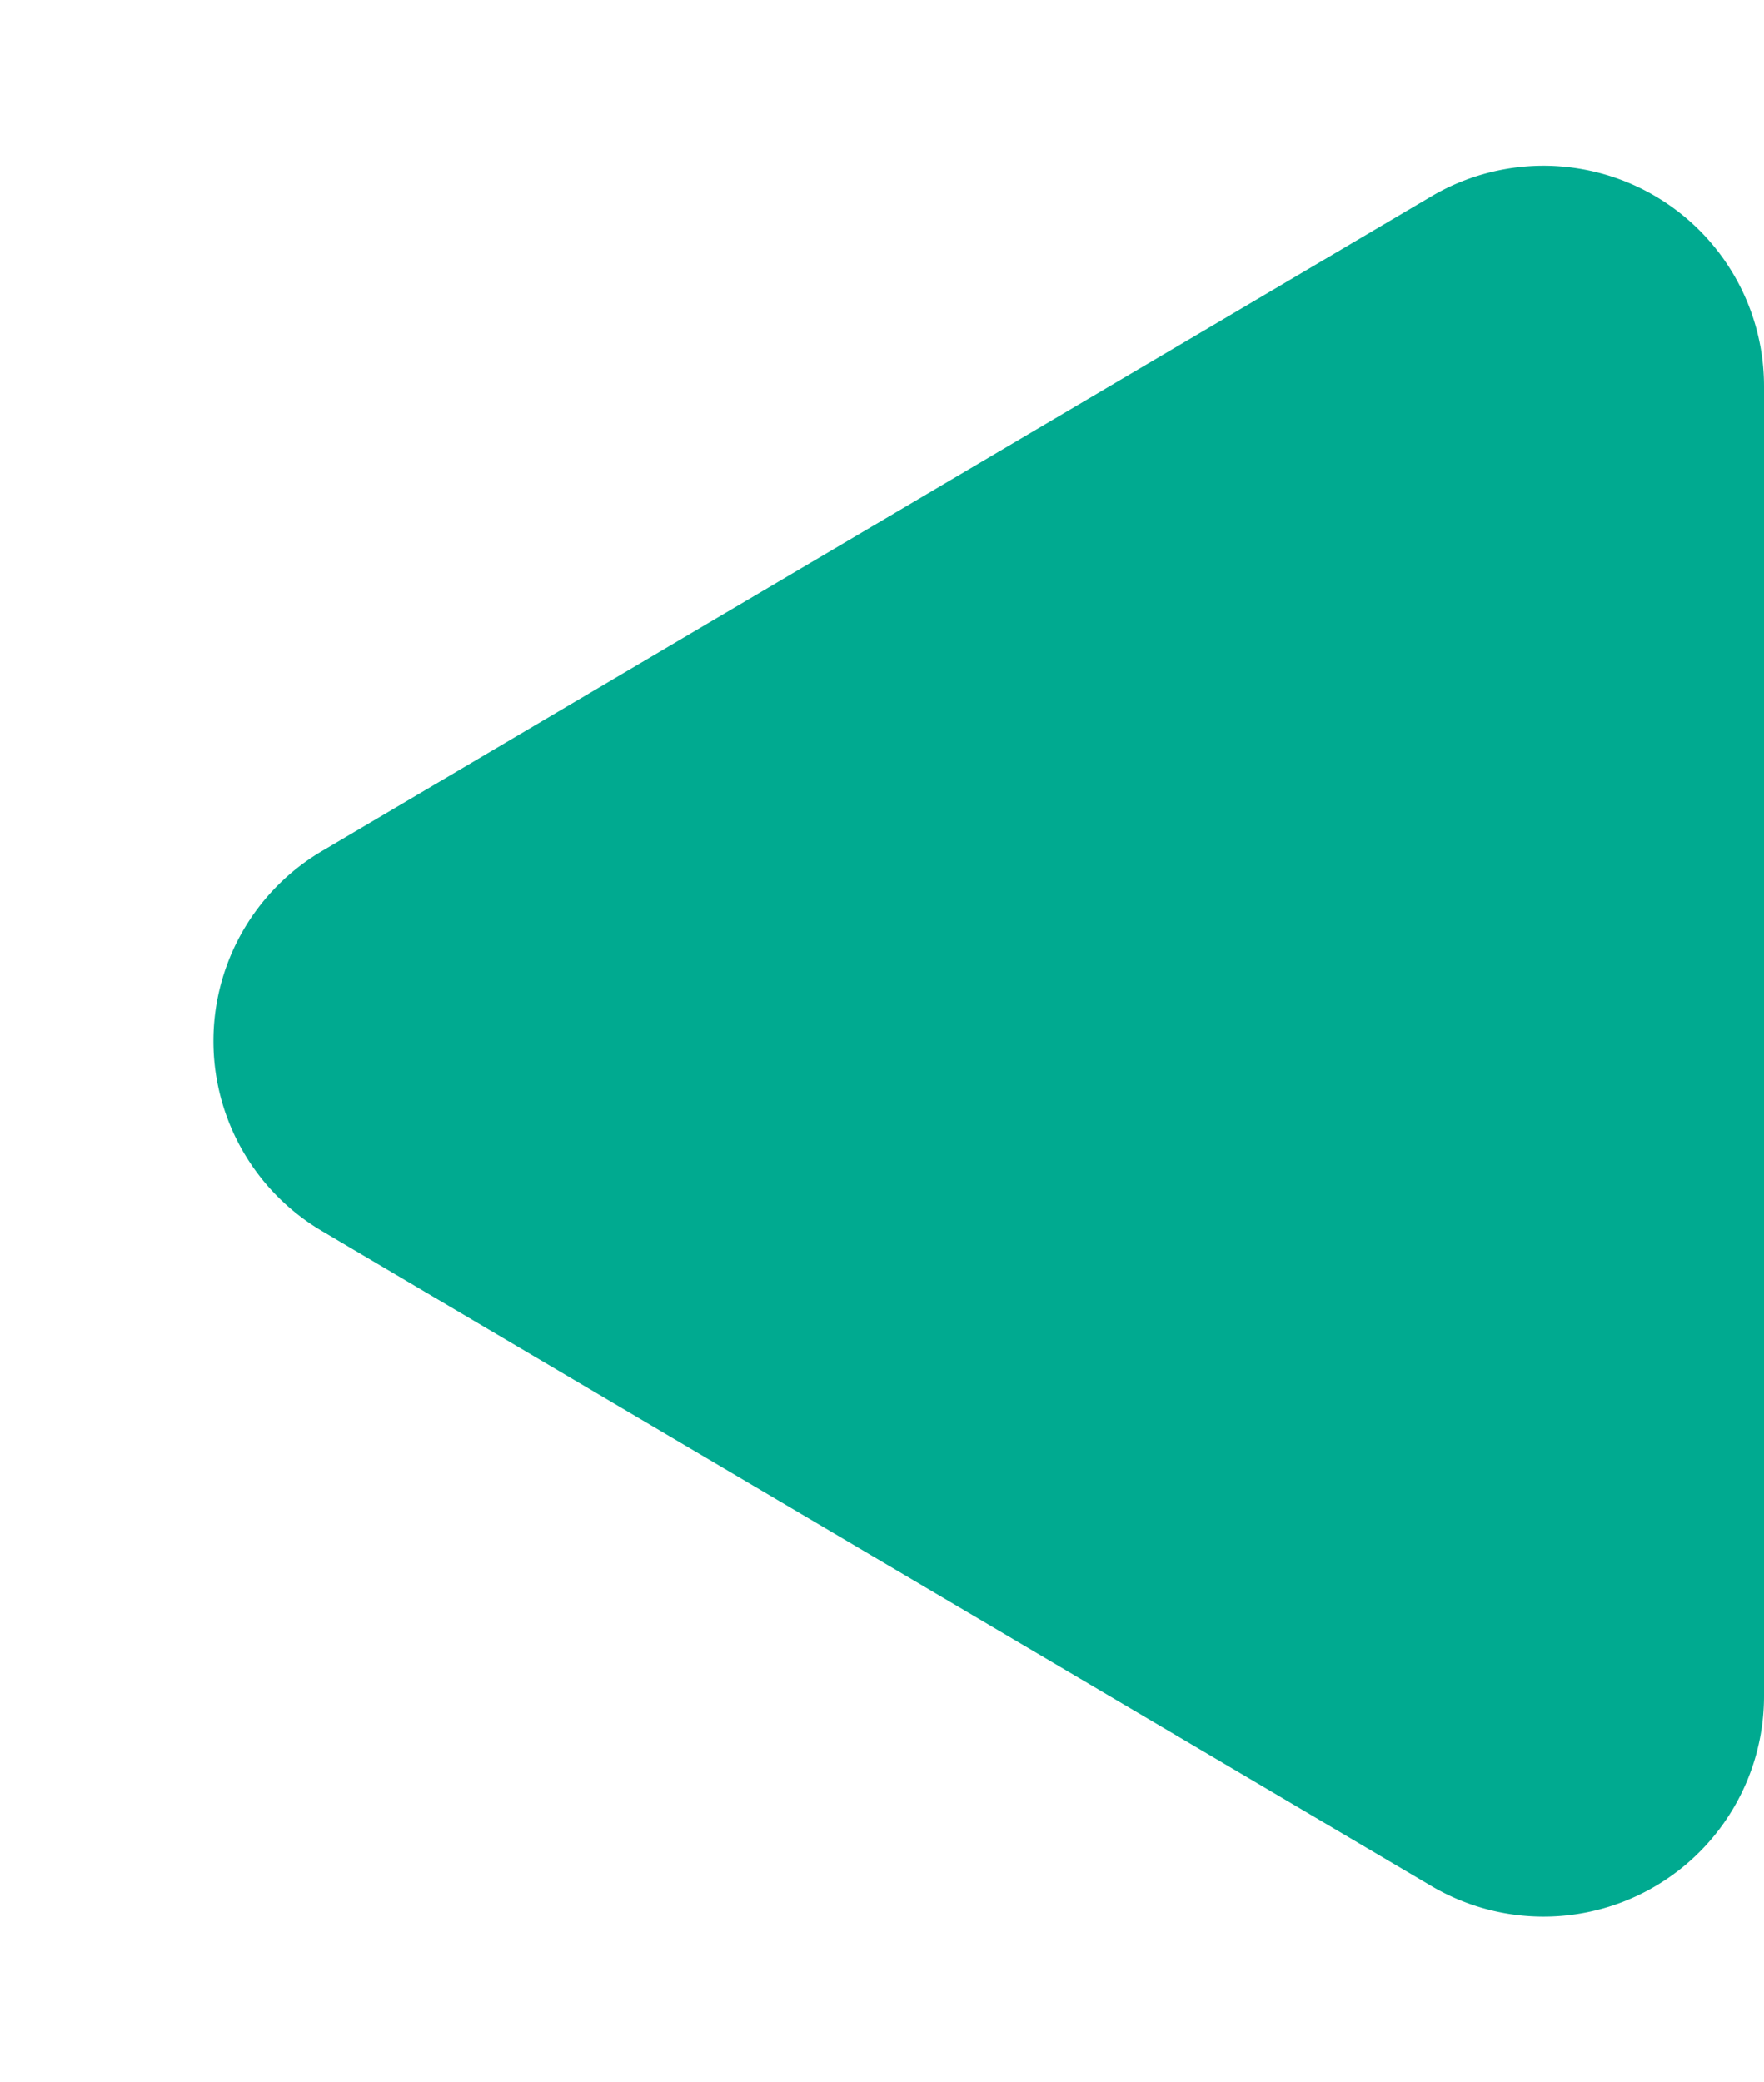
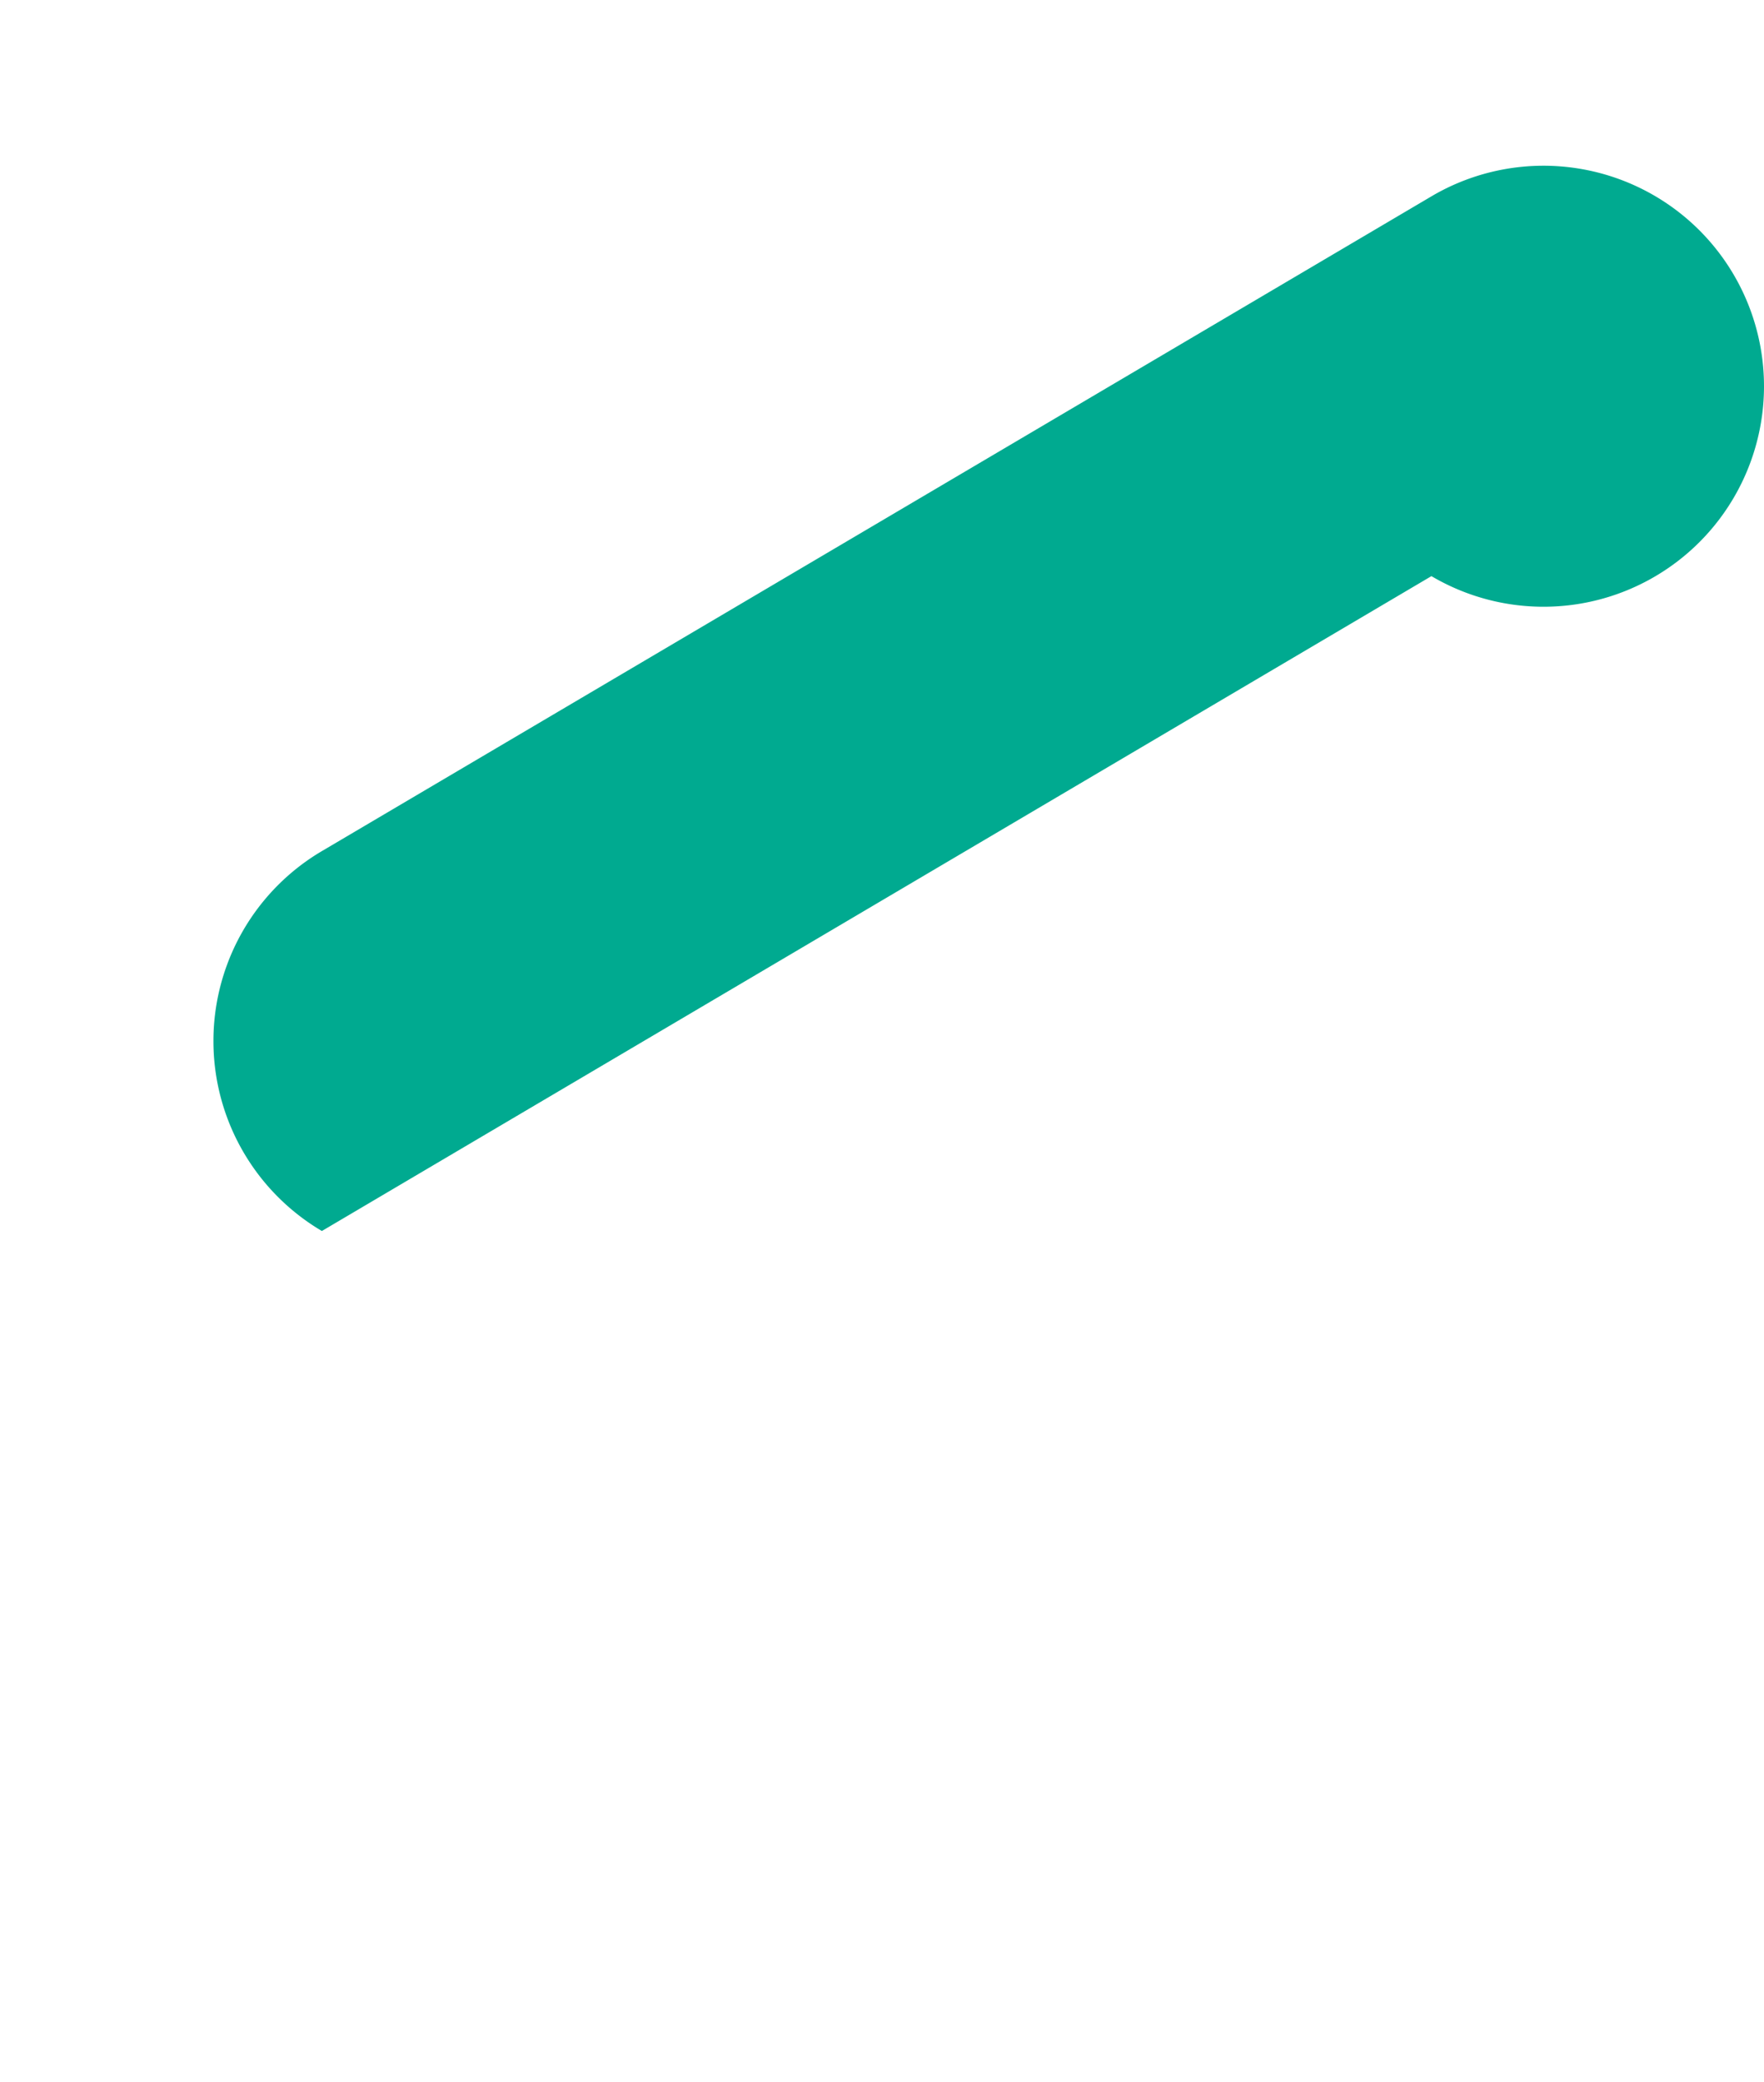
<svg xmlns="http://www.w3.org/2000/svg" width="32" height="37.761" viewBox="0 0 32 37.761">
-   <path id="icon_entry" d="M15.435,5.839a4,4,0,0,1,6.89,0L34.2,25.967A4,4,0,0,1,30.757,32H7a4,4,0,0,1-3.445-6.033Z" transform="translate(0 37.761) rotate(-90)" fill="#00aa90" />
+   <path id="icon_entry" d="M15.435,5.839a4,4,0,0,1,6.89,0L34.2,25.967A4,4,0,0,1,30.757,32a4,4,0,0,1-3.445-6.033Z" transform="translate(0 37.761) rotate(-90)" fill="#00aa90" />
</svg>